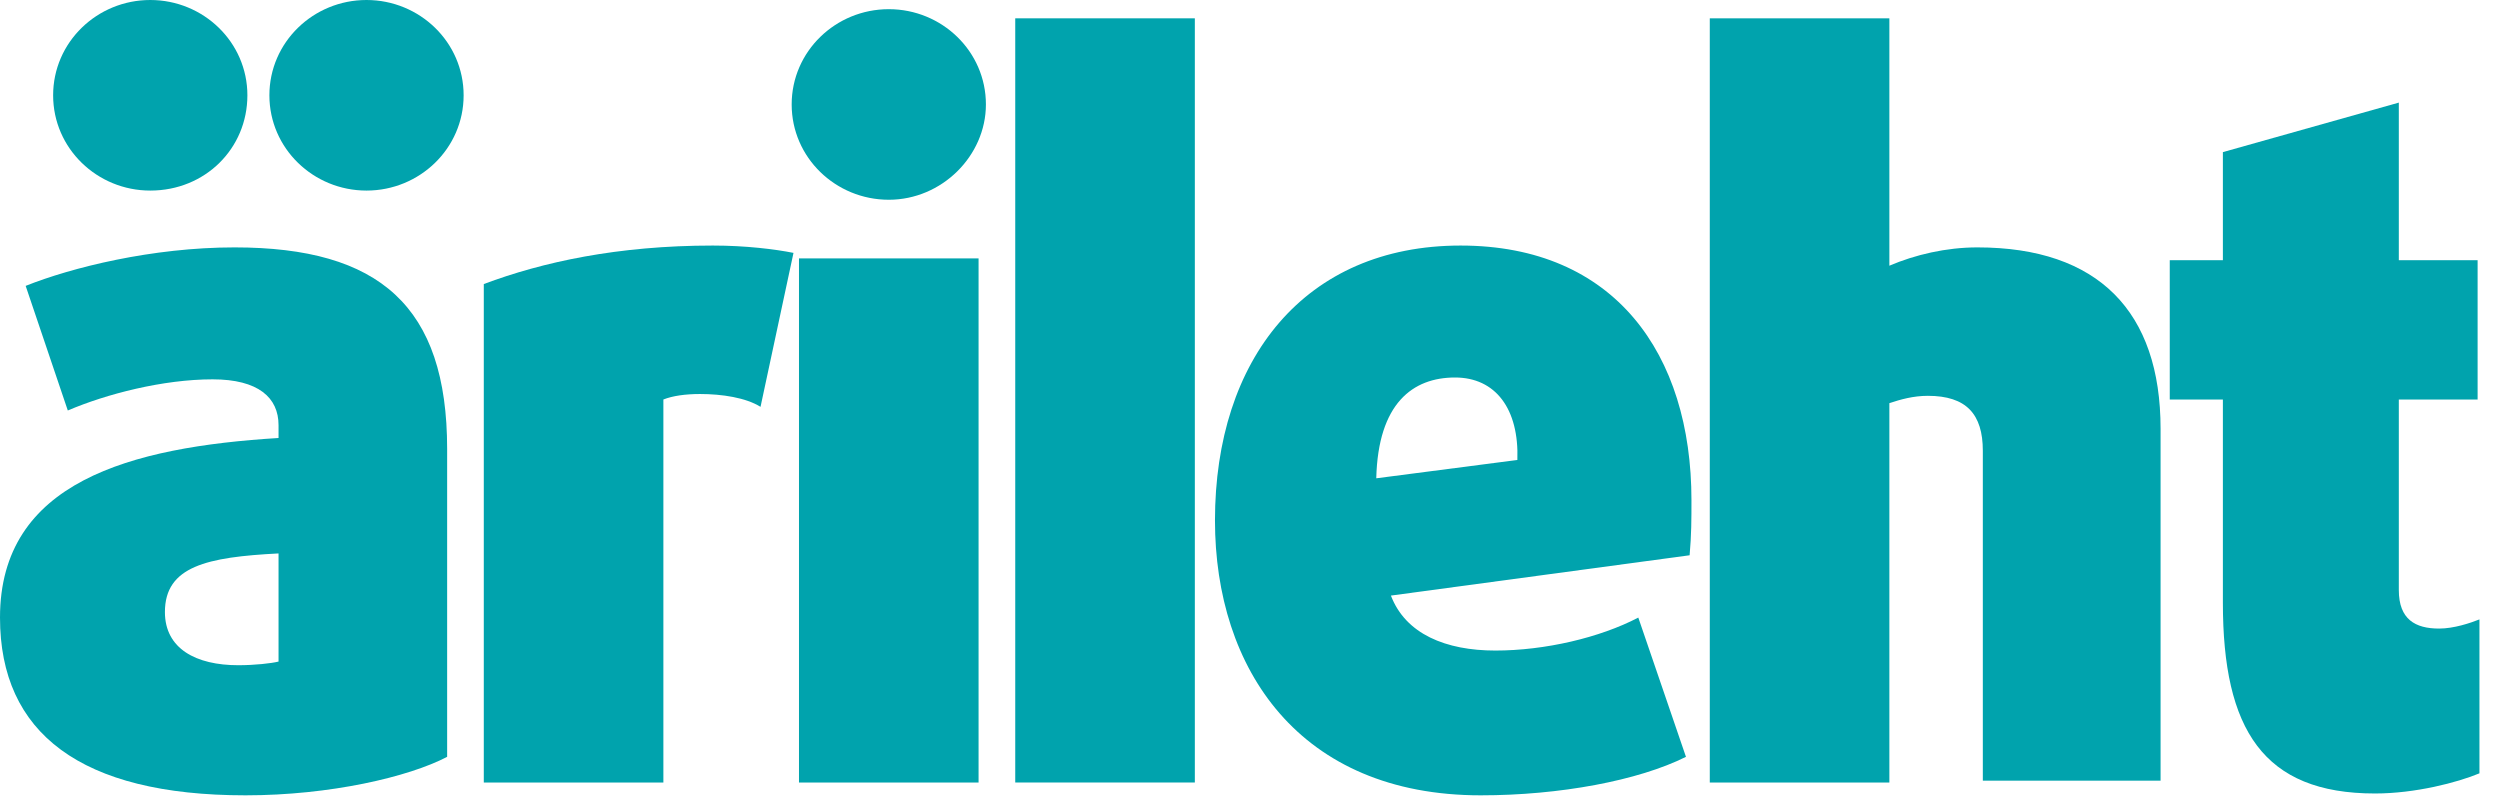
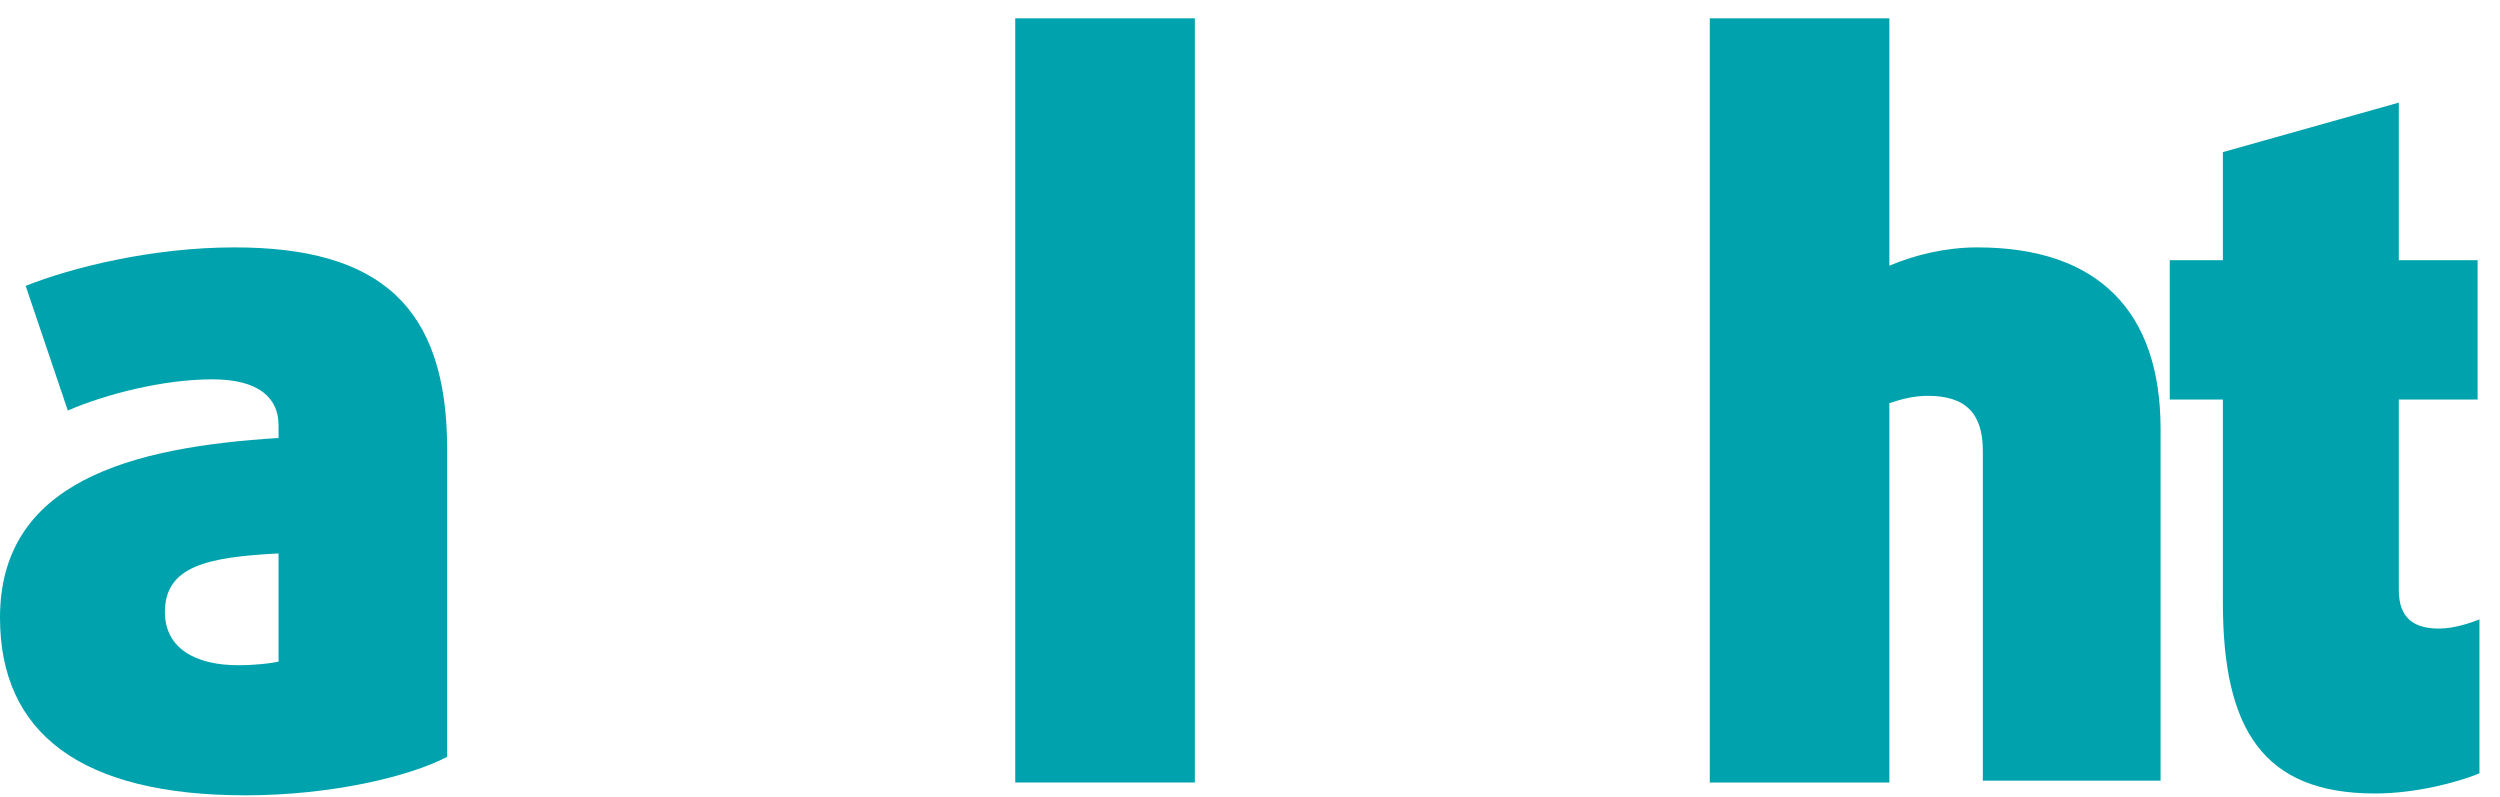
<svg xmlns="http://www.w3.org/2000/svg" width="91" height="29" viewBox="0 0 91 29" fill="none">
  <path d="M43.492 0.667H36.955V28.483H43.492V0.667Z" fill="#00A3AD" />
-   <path d="M5.47 6.937C3.535 6.937 1.934 5.403 1.934 3.469C1.934 1.534 3.535 0 5.47 0C7.404 0 9.005 1.534 9.005 3.469C9.005 5.403 7.471 6.937 5.47 6.937Z" fill="#00A3AD" />
-   <path d="M13.341 6.937C11.407 6.937 9.806 5.403 9.806 3.469C9.806 1.534 11.407 0 13.341 0C15.275 0 16.876 1.534 16.876 3.469C16.876 5.403 15.275 6.937 13.341 6.937Z" fill="#00A3AD" />
  <path d="M8.938 28.95C2.935 28.95 0 26.682 0 22.48C0 17.543 4.736 16.276 10.139 15.943V15.476C10.139 14.475 9.405 13.808 7.738 13.808C5.937 13.808 3.869 14.342 2.468 14.942L0.934 10.406C2.602 9.739 5.537 9.005 8.538 9.005C13.808 9.005 16.276 11.14 16.276 16.343V27.549C14.875 28.283 12.007 28.95 8.938 28.95ZM10.139 20.145C7.538 20.278 6.003 20.612 6.003 22.279C6.003 23.614 7.137 24.214 8.672 24.214C9.272 24.214 9.872 24.147 10.139 24.081V20.145Z" fill="#00A3AD" />
-   <path d="M27.683 14.809C27.149 14.475 26.282 14.342 25.481 14.342C24.948 14.342 24.481 14.408 24.147 14.542V28.483H17.61V10.339C19.745 9.539 22.48 8.938 25.948 8.938C27.149 8.938 28.216 9.072 28.883 9.205L27.683 14.809Z" fill="#00A3AD" />
-   <path d="M32.352 7.271C30.418 7.271 28.817 5.737 28.817 3.802C28.817 1.868 30.418 0.334 32.352 0.334C34.286 0.334 35.887 1.868 35.887 3.802C35.887 5.67 34.286 7.271 32.352 7.271ZM29.083 9.405H35.62V28.483H29.083V9.405Z" fill="#00A3AD" />
-   <path d="M61.502 20.212L50.629 21.679C51.163 23.08 52.63 23.68 54.431 23.68C56.232 23.68 58.233 23.213 59.634 22.48L61.369 27.549C59.634 28.416 56.766 28.95 53.898 28.95C47.294 28.95 44.225 24.347 44.225 18.944C44.225 13.074 47.494 8.938 53.164 8.938C58.767 8.938 61.569 12.874 61.569 18.21C61.569 18.878 61.569 19.478 61.502 20.212ZM52.964 13.741C51.43 13.741 50.162 14.675 50.096 17.41L55.232 16.743C55.298 14.875 54.431 13.741 52.964 13.741Z" fill="#00A3AD" />
  <path d="M72.175 28.483V16.409C72.175 15.075 71.575 14.408 70.174 14.408C69.64 14.408 69.173 14.542 68.773 14.675V28.483H62.236V0.667H68.773V9.672C69.707 9.272 70.841 9.005 71.975 9.005C76.377 9.005 78.645 11.34 78.645 15.609V28.416H72.175V28.483Z" fill="#00A3AD" />
  <path d="M86.45 28.883C82.381 28.883 80.913 26.549 80.913 21.946V14.542H78.979V9.472H80.913V5.537L87.317 3.735V9.472H90.185V14.542H87.317V21.479C87.317 22.546 87.917 22.88 88.784 22.88C89.318 22.88 89.918 22.68 90.252 22.546V28.149C89.451 28.483 87.917 28.883 86.45 28.883Z" fill="#00A3AD" />
</svg>